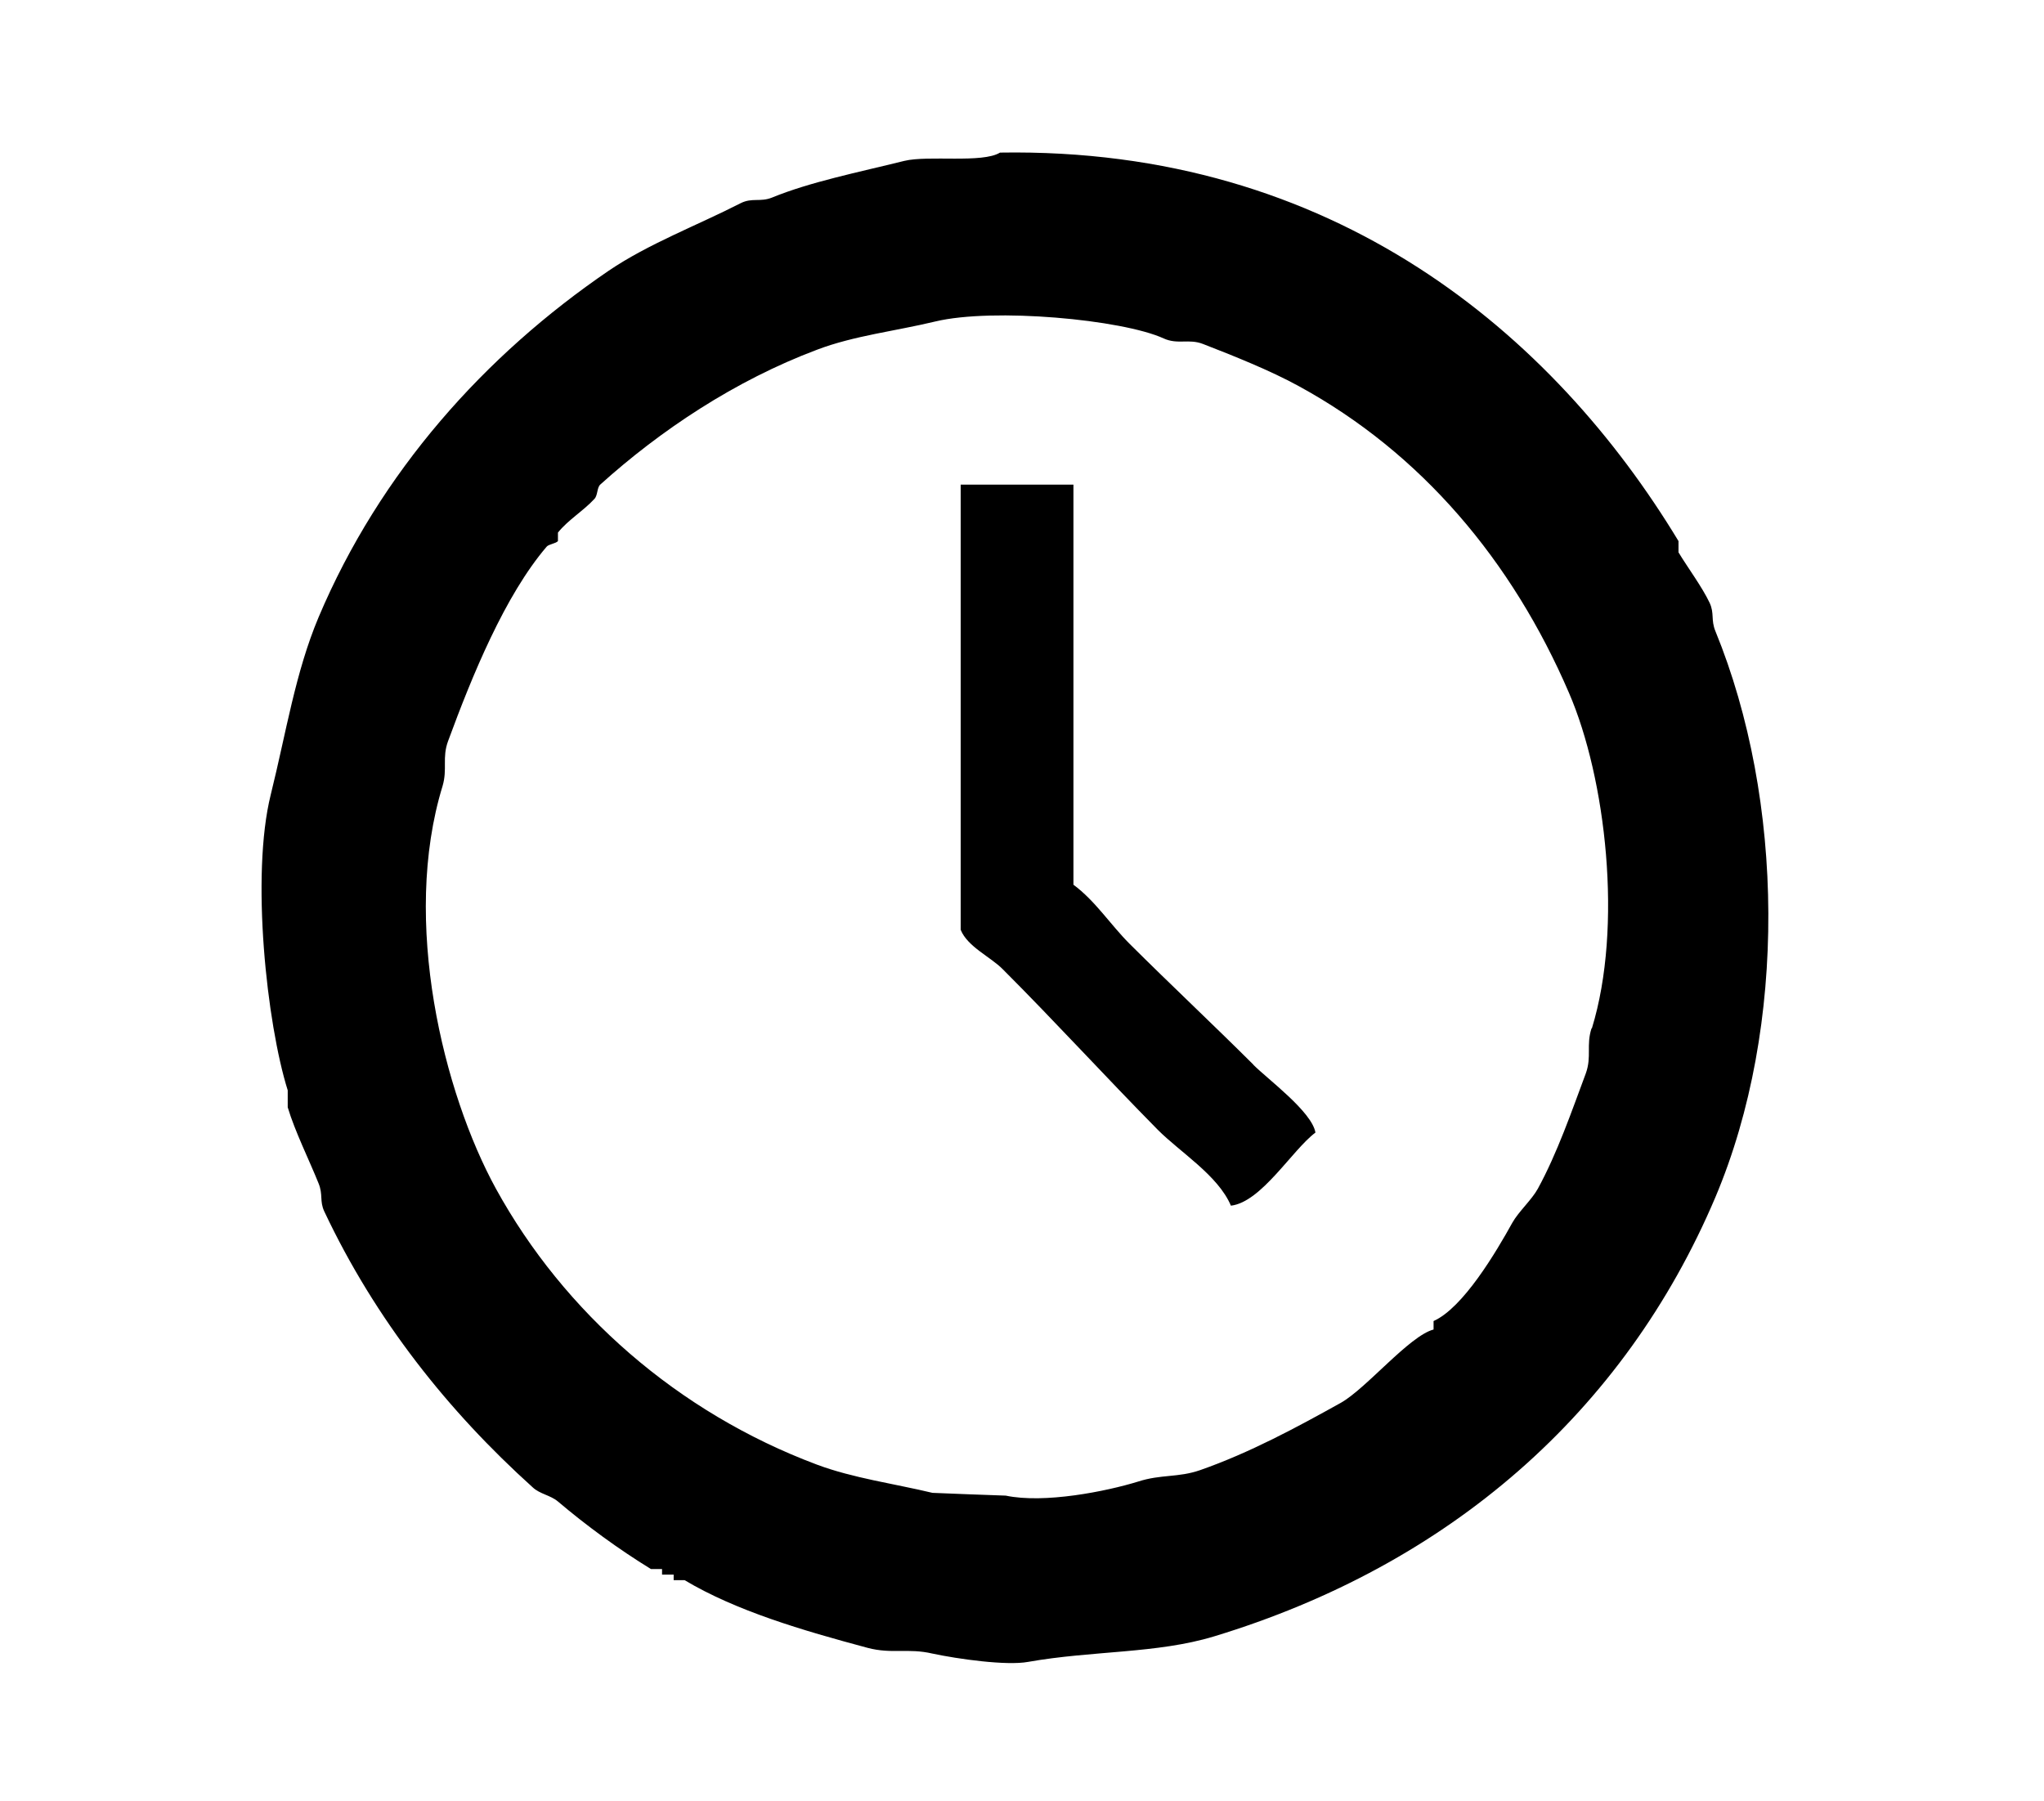
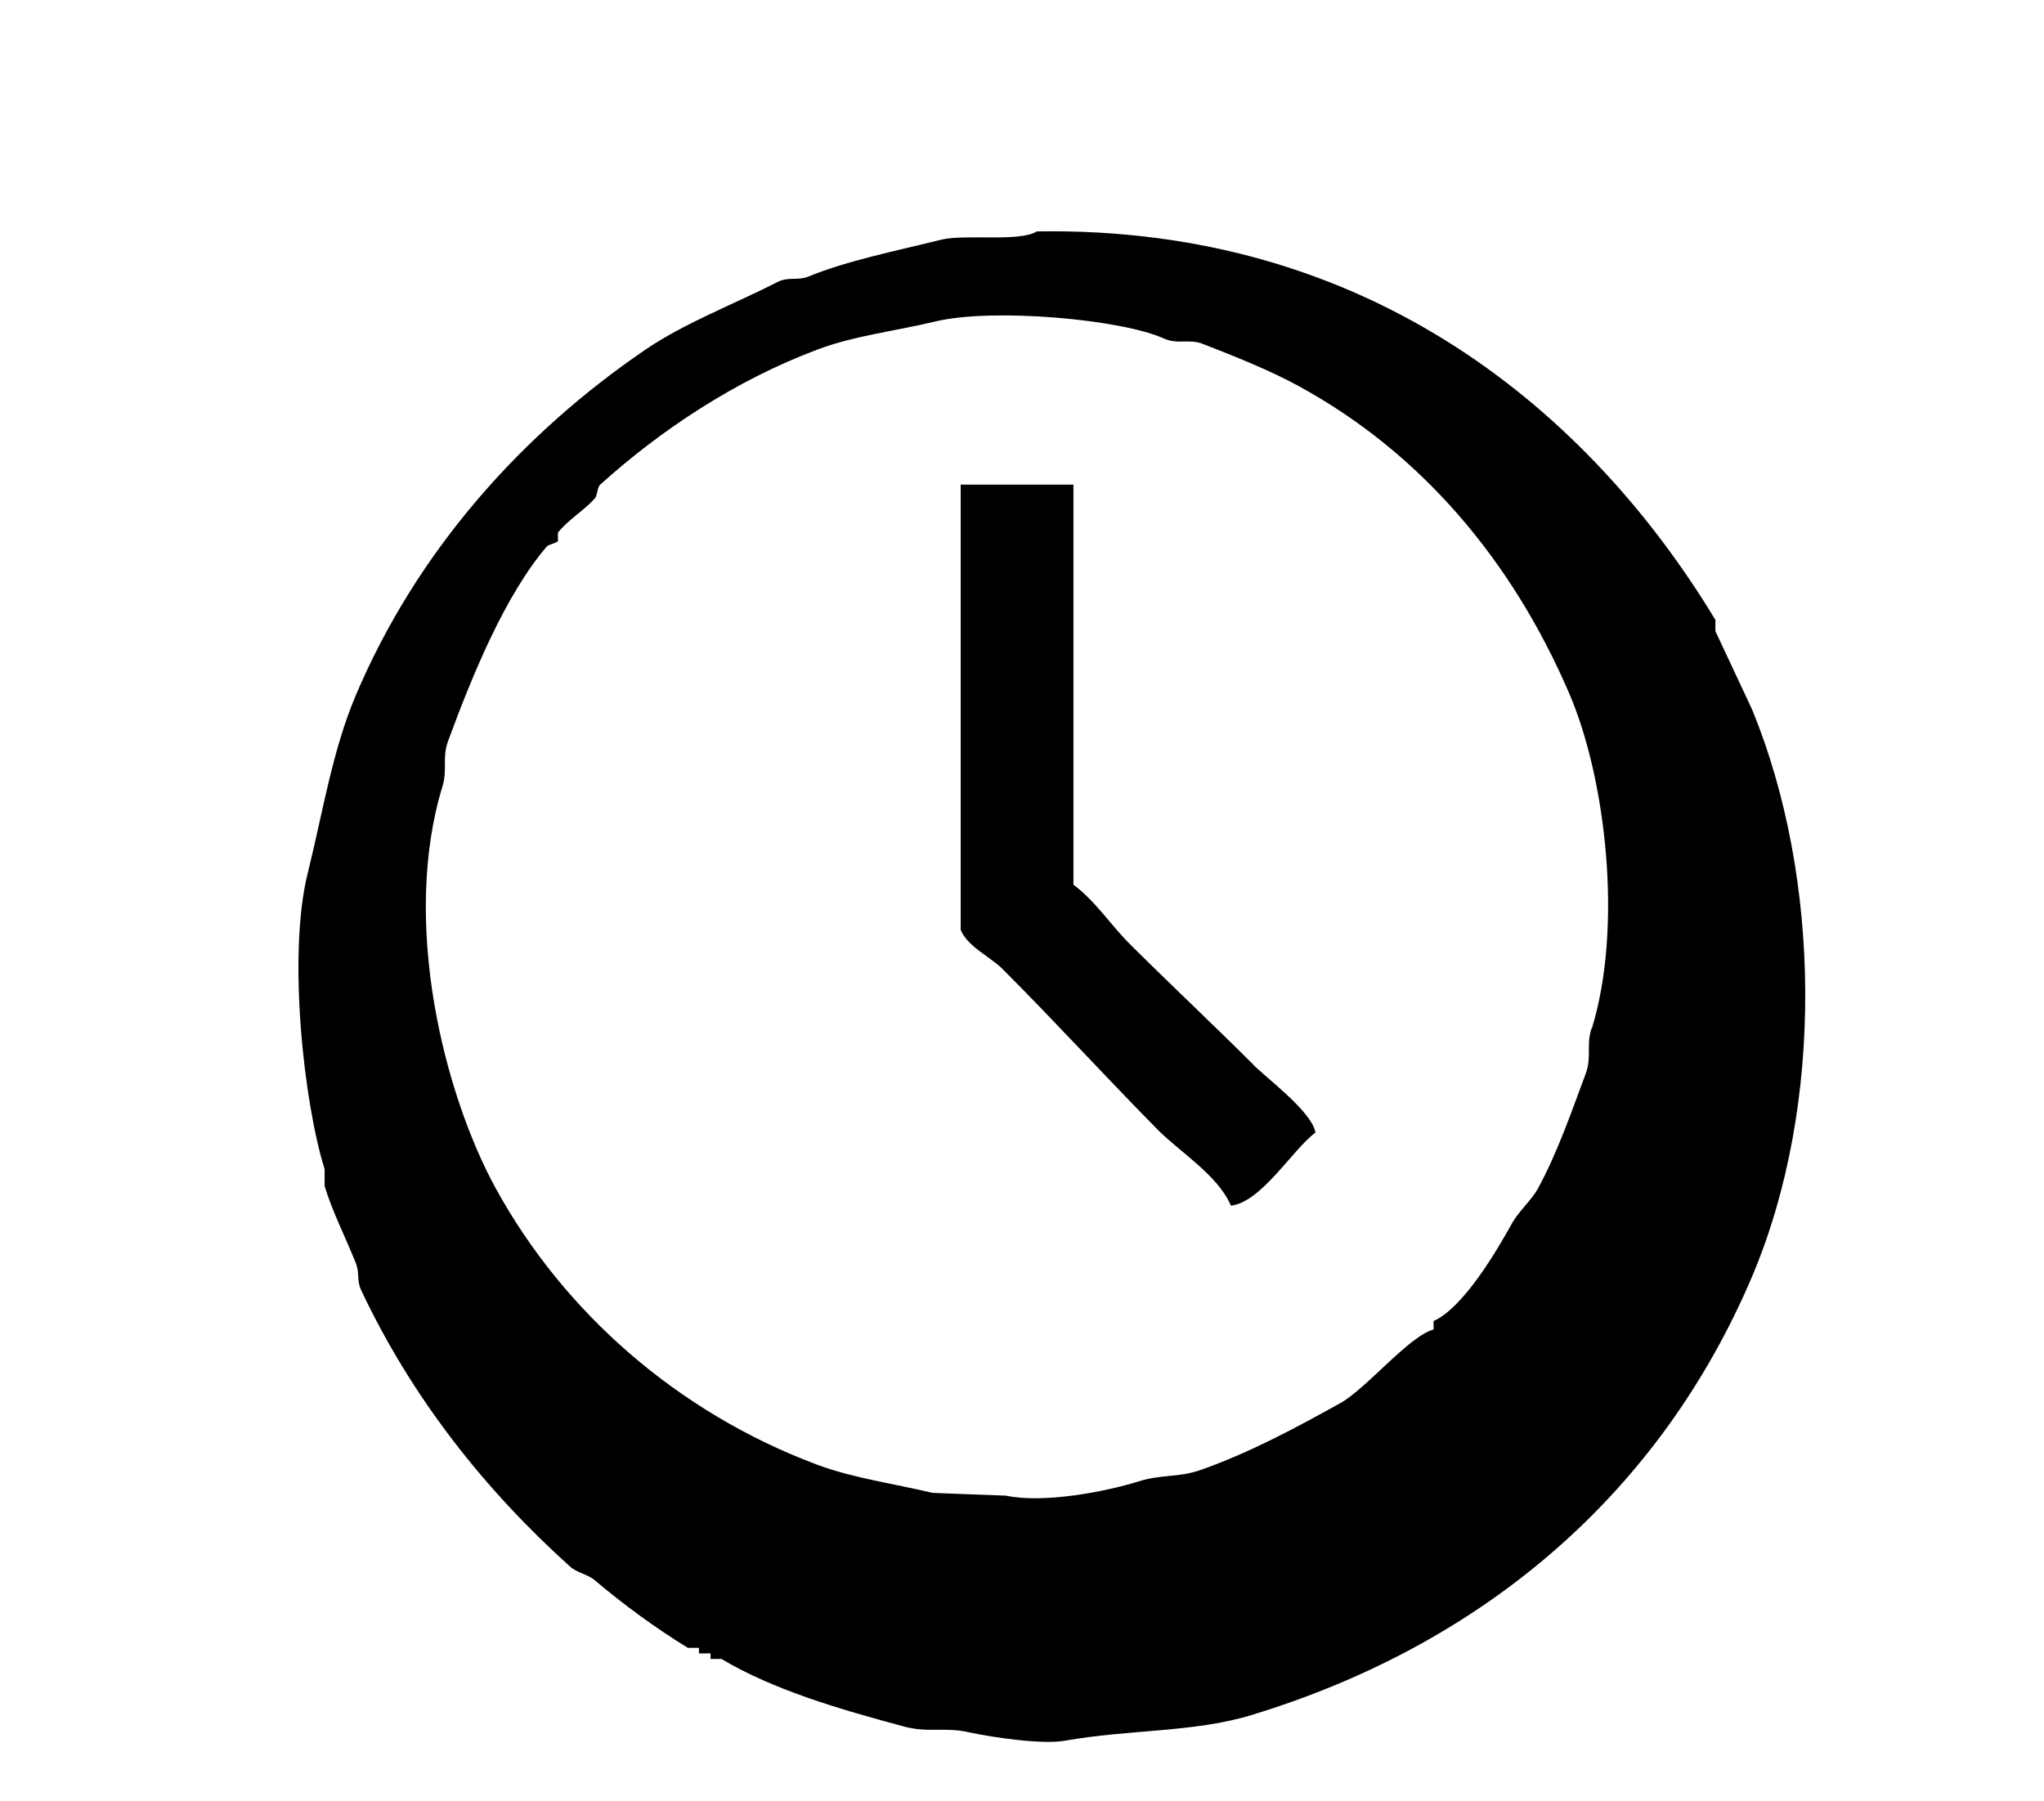
<svg xmlns="http://www.w3.org/2000/svg" id="_レイヤー_2" data-name="レイヤー_2" viewBox="0 0 118 104">
  <defs>
    <style>
      .cls-1 {
        fill: #000;
        fill-rule: evenodd;
      }
      .cls-2 {
        fill: none;
      }
    </style>
  </defs>
  <g id="_レイヤー_1-2" data-name="レイヤー_1">
    <g>
-       <path class="cls-1" d="M99.03,36.44c-.27-.66-.05-1.02-.33-1.63-.44-.93-1.27-2.04-1.8-2.92v-.65c-7.2-11.91-19.87-22.75-39.17-22.43-1.02.63-4.14.14-5.53.48-2.66.66-5.42,1.21-7.64,2.12-.68.27-1.14-.01-1.8.32-2.5,1.28-5.32,2.34-7.62,3.9-7.13,4.86-13.2,11.61-16.75,20.01-1.34,3.19-1.86,6.61-2.76,10.24-1.16,4.67-.23,13.22.98,17.07v.98c.41,1.38,1.26,3.09,1.78,4.39.27.66.05,1.02.33,1.62,2.95,6.26,7.17,11.55,12.03,15.93.41.39,1.02.45,1.46.82,1.64,1.39,3.51,2.76,5.37,3.9h.64v.32h.67v.32h.63c2.98,1.78,6.8,2.9,10.57,3.91,1.41.37,2.33,0,3.74.33,1.45.31,4.27.71,5.52.48,3.73-.66,7.43-.47,10.73-1.47,13.58-4.12,23.69-12.95,28.95-25.36,4.17-9.87,3.98-22.96,0-32.68ZM91.88,59.37c-.32.98.02,1.62-.33,2.6-.82,2.2-1.65,4.61-2.77,6.66-.35.64-1.11,1.32-1.47,1.96-.93,1.68-2.84,4.92-4.55,5.68v.49c-1.39.36-3.88,3.4-5.35,4.23-2.55,1.42-5.27,2.89-8.13,3.89-1.27.44-2.25.23-3.58.66-1.85.57-5.41,1.28-7.64.81-1.41-.05-2.84-.1-4.23-.16-2.16-.52-4.59-.85-6.67-1.63-8.03-3.01-14.6-8.78-18.53-15.93-3.02-5.51-5.48-15.44-3.08-23.25.29-.99-.04-1.63.32-2.6,1.39-3.78,3.28-8.4,5.69-11.22.12-.14.53-.18.65-.32v-.49c.58-.73,1.48-1.26,2.11-1.95.19-.2.14-.64.33-.82,3.47-3.13,7.78-6.01,12.52-7.79,2.13-.81,4.55-1.08,6.83-1.63,3.34-.8,10.77-.12,13.18.98.81.37,1.45,0,2.27.32,1.7.66,3.89,1.53,5.54,2.44,7.05,3.85,12.3,10.06,15.59,17.71,2.13,4.93,3.12,13.5,1.32,19.36ZM72.36,61.47c-2.36-2.35-4.78-4.62-7.15-6.98-1.11-1.11-1.98-2.48-3.24-3.41v-23.1h-6.51v25.7c.39.98,1.72,1.56,2.43,2.28,3.03,3.03,5.93,6.21,8.94,9.26,1.29,1.3,3.49,2.64,4.23,4.39,1.76-.2,3.55-3.23,4.88-4.22-.2-1.2-2.74-3.07-3.58-3.91Z" />
-       <rect class="cls-2" width="118" height="104" />
+       <path class="cls-1" d="M99.03,36.44v-.65c-7.2-11.91-19.87-22.75-39.17-22.43-1.02.63-4.14.14-5.53.48-2.66.66-5.42,1.21-7.64,2.12-.68.27-1.14-.01-1.8.32-2.5,1.28-5.32,2.34-7.62,3.9-7.13,4.86-13.2,11.61-16.75,20.01-1.34,3.19-1.86,6.61-2.76,10.24-1.16,4.67-.23,13.22.98,17.07v.98c.41,1.38,1.26,3.09,1.78,4.39.27.66.05,1.02.33,1.62,2.95,6.26,7.17,11.55,12.03,15.93.41.39,1.02.45,1.46.82,1.64,1.39,3.51,2.76,5.37,3.9h.64v.32h.67v.32h.63c2.98,1.78,6.8,2.9,10.57,3.91,1.41.37,2.33,0,3.74.33,1.45.31,4.27.71,5.52.48,3.73-.66,7.43-.47,10.73-1.47,13.58-4.12,23.69-12.95,28.95-25.36,4.17-9.87,3.98-22.96,0-32.68ZM91.88,59.37c-.32.98.02,1.62-.33,2.6-.82,2.2-1.65,4.61-2.77,6.66-.35.64-1.11,1.32-1.47,1.96-.93,1.68-2.84,4.92-4.55,5.68v.49c-1.39.36-3.88,3.4-5.35,4.23-2.55,1.42-5.27,2.89-8.13,3.89-1.27.44-2.25.23-3.58.66-1.85.57-5.41,1.28-7.64.81-1.41-.05-2.84-.1-4.23-.16-2.16-.52-4.59-.85-6.67-1.63-8.03-3.01-14.6-8.78-18.53-15.93-3.02-5.51-5.48-15.44-3.08-23.25.29-.99-.04-1.63.32-2.6,1.39-3.78,3.28-8.4,5.69-11.22.12-.14.53-.18.65-.32v-.49c.58-.73,1.48-1.26,2.11-1.95.19-.2.14-.64.33-.82,3.47-3.13,7.78-6.01,12.52-7.79,2.13-.81,4.55-1.08,6.83-1.63,3.34-.8,10.77-.12,13.18.98.81.37,1.45,0,2.27.32,1.7.66,3.89,1.53,5.54,2.44,7.05,3.85,12.3,10.06,15.59,17.71,2.13,4.93,3.12,13.5,1.32,19.36ZM72.36,61.47c-2.36-2.35-4.78-4.62-7.15-6.98-1.11-1.11-1.98-2.48-3.24-3.41v-23.1h-6.51v25.7c.39.98,1.72,1.56,2.43,2.28,3.03,3.03,5.93,6.21,8.94,9.26,1.29,1.3,3.49,2.64,4.23,4.39,1.76-.2,3.55-3.23,4.88-4.22-.2-1.2-2.74-3.07-3.58-3.91Z" />
    </g>
  </g>
</svg>